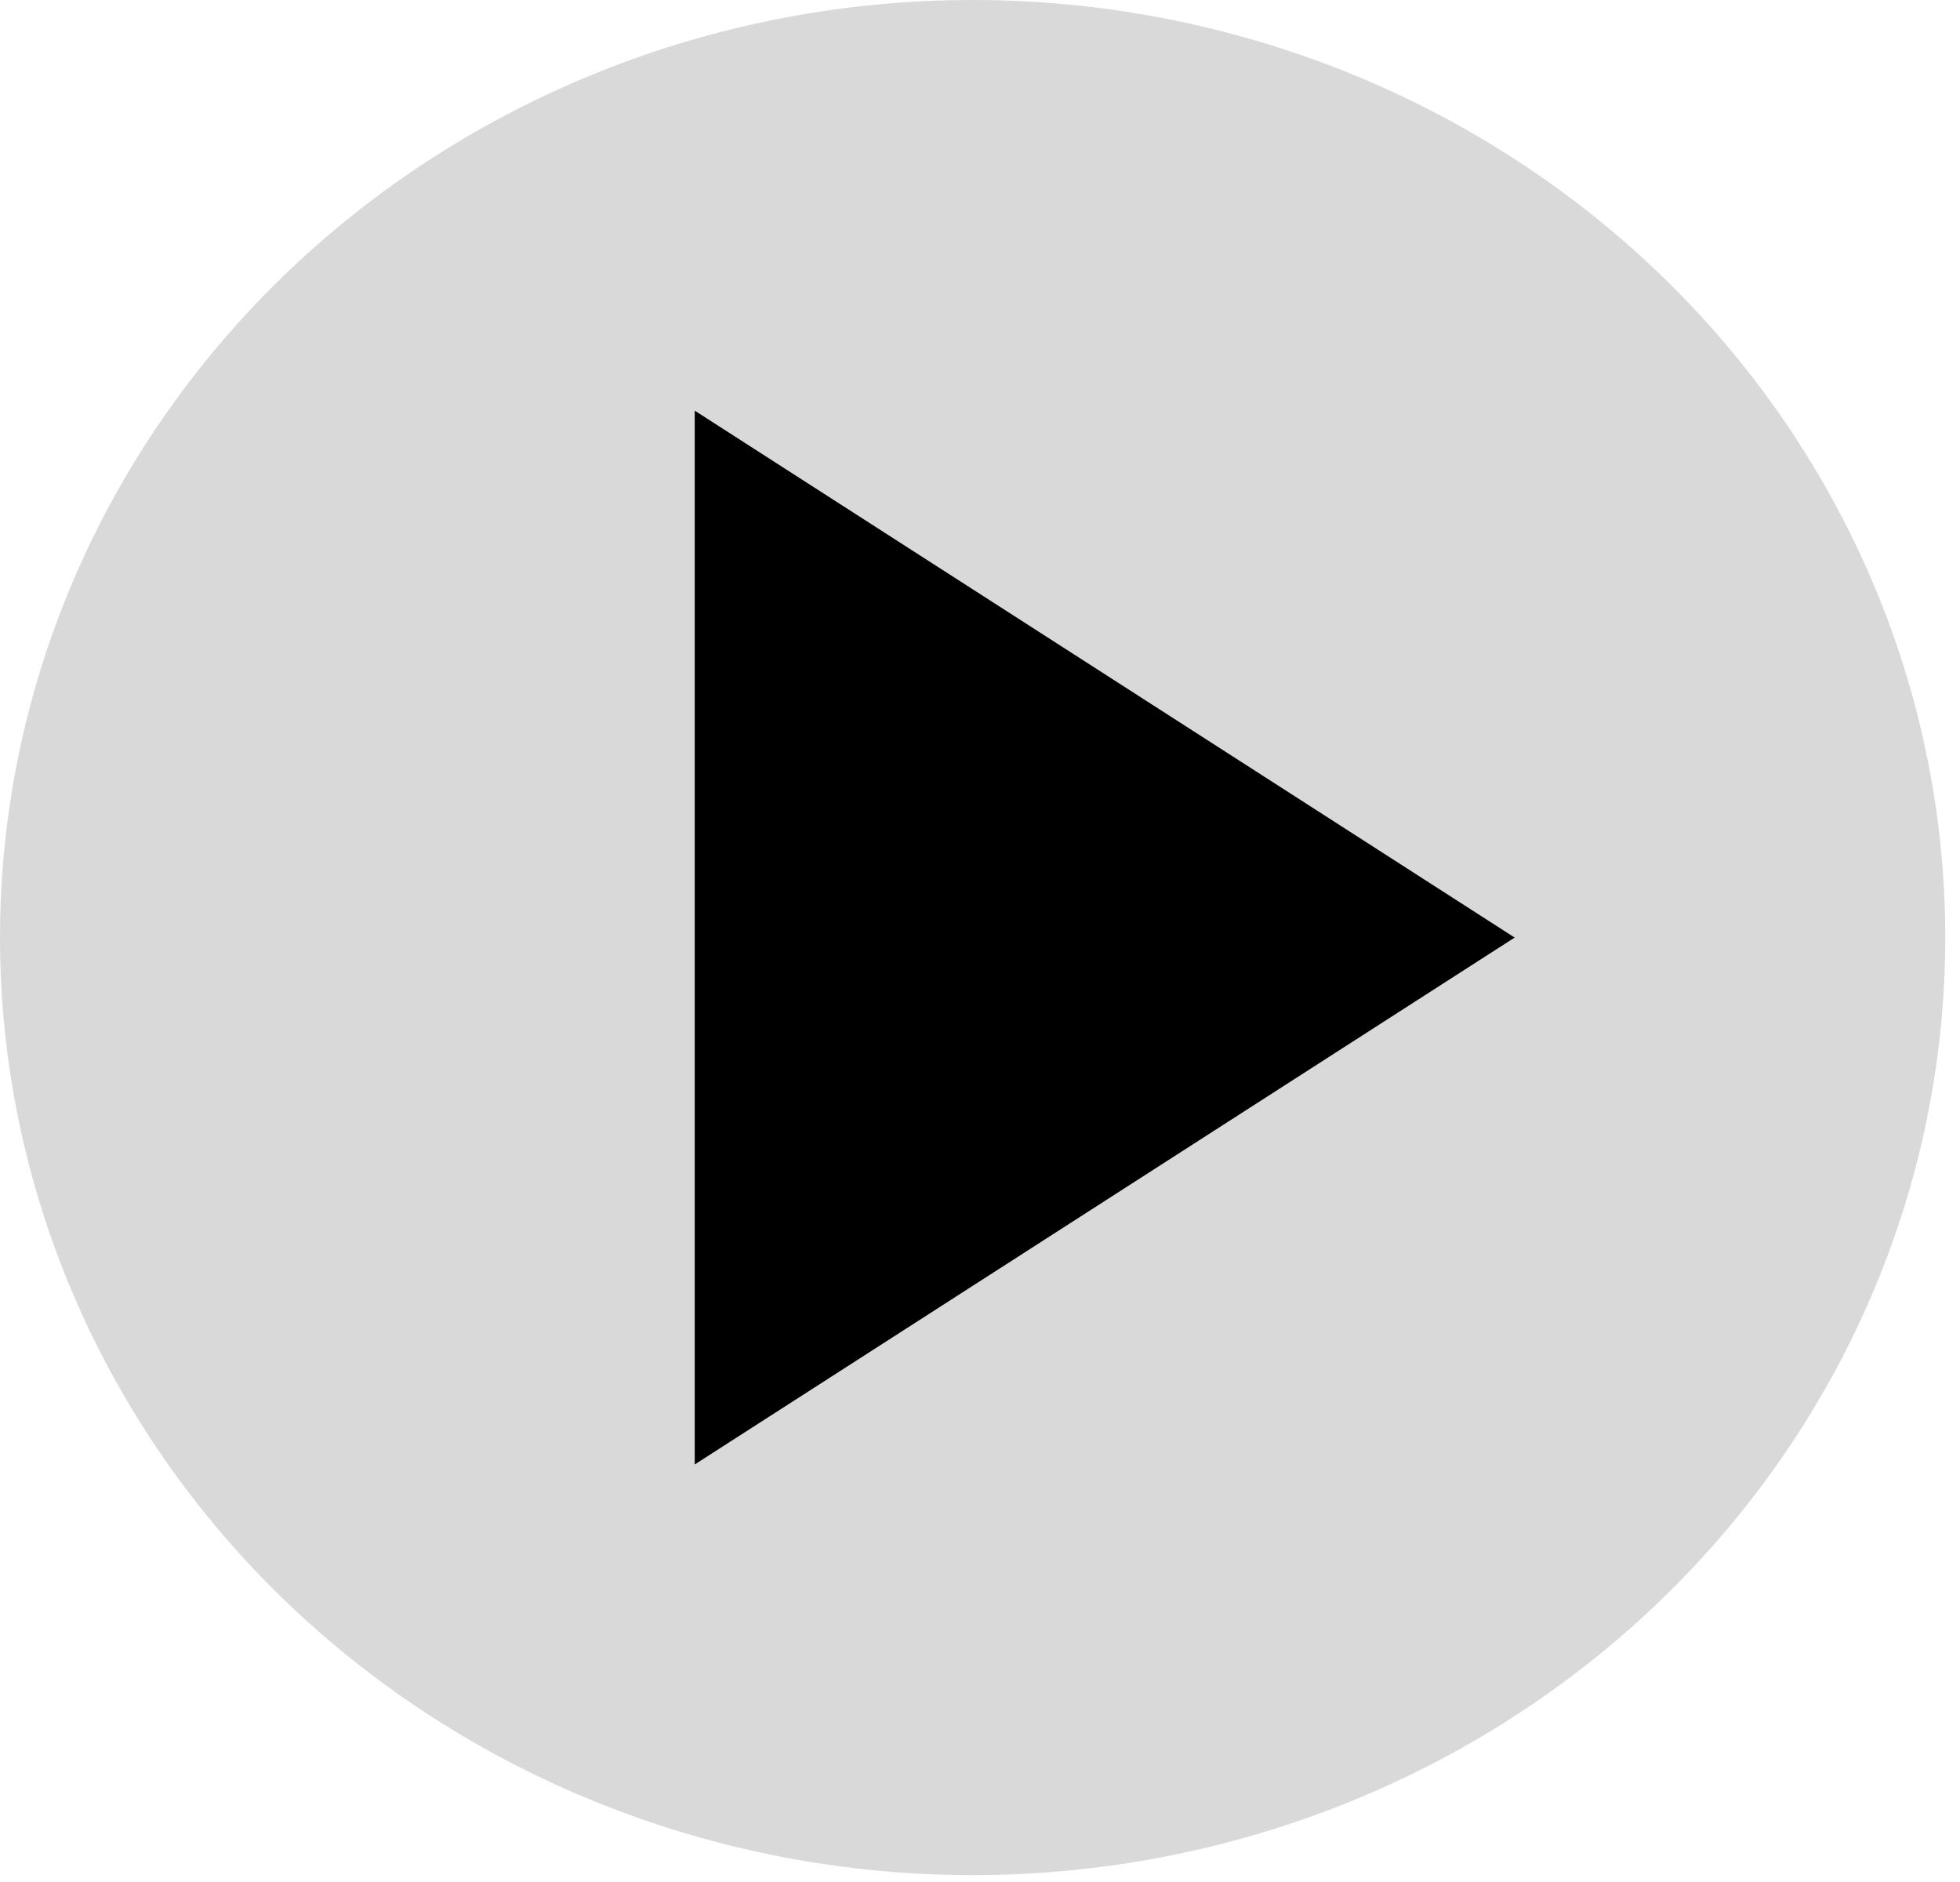
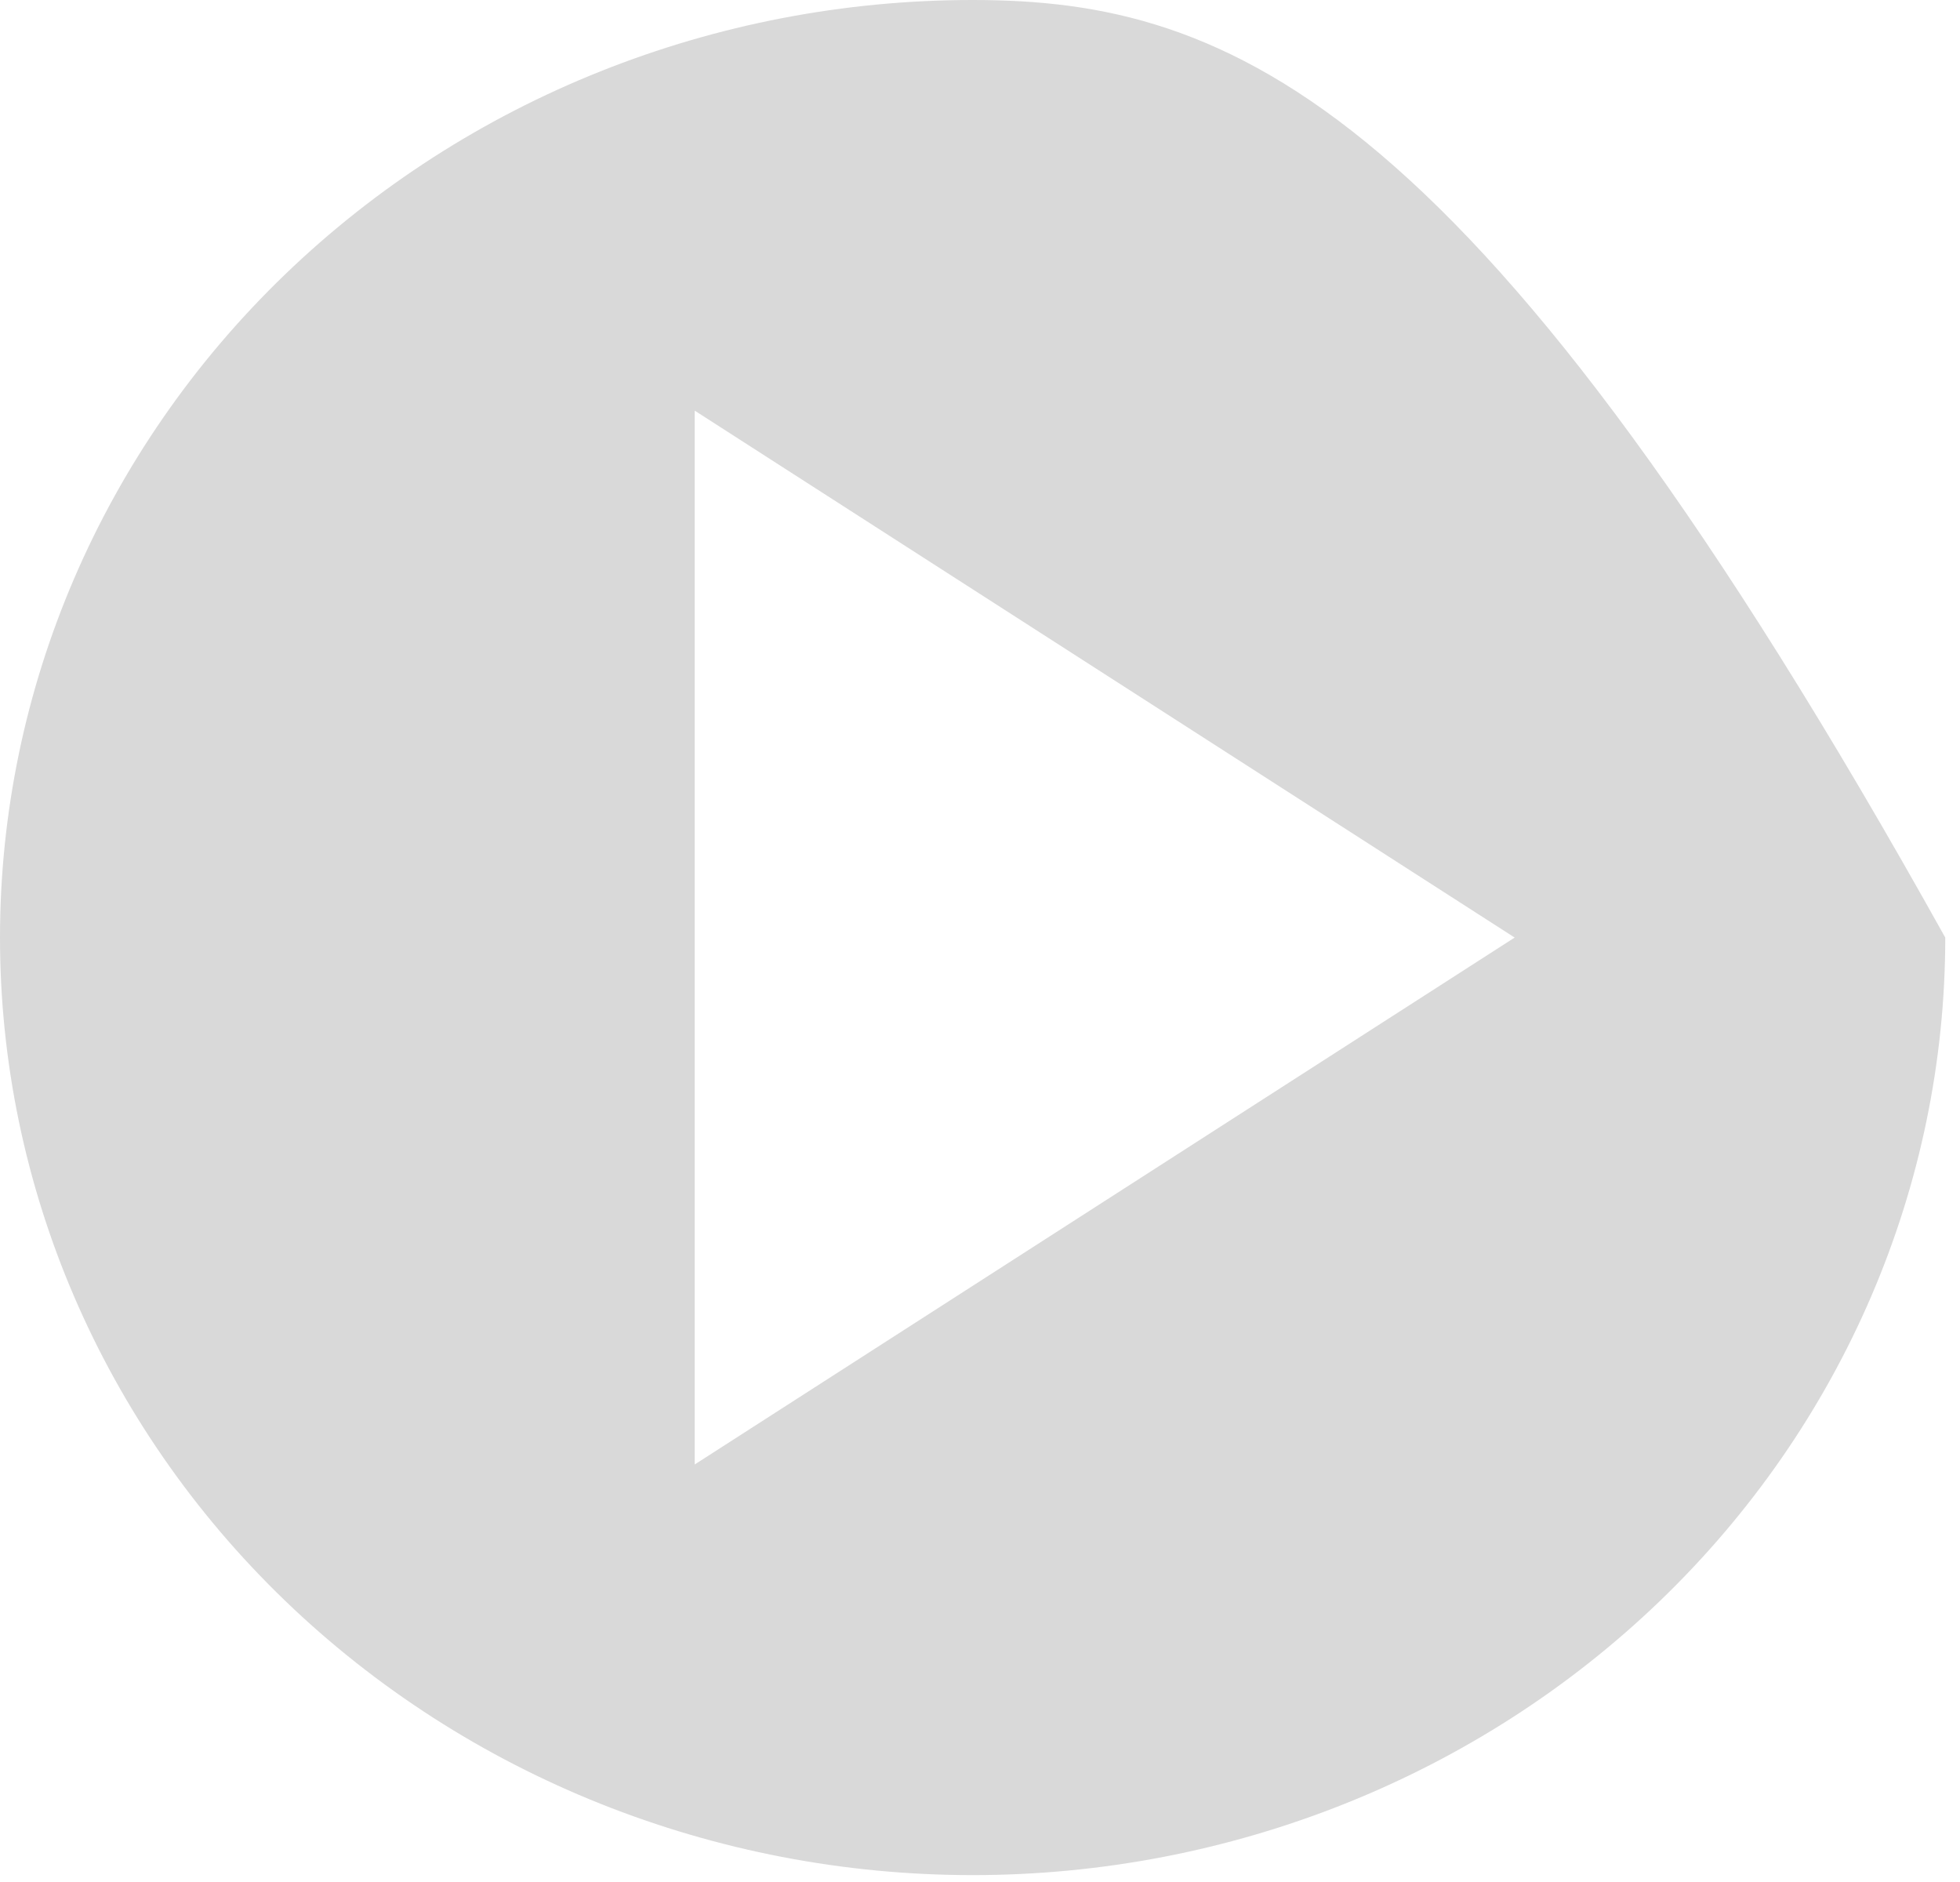
<svg xmlns="http://www.w3.org/2000/svg" width="125" height="120" viewBox="0 0 125 120" fill="none">
-   <rect x="38.59" y="22.957" width="60.135" height="78.462" fill="black" />
-   <path fill-rule="evenodd" clip-rule="evenodd" d="M62.03 0C45.578 0 29.801 6.298 18.168 17.509C6.535 28.72 0 43.926 0 59.781C0 75.635 6.535 90.841 18.168 102.052C29.801 113.263 45.578 119.561 62.03 119.561C78.481 119.561 94.259 113.263 105.892 102.052C117.524 90.841 124.06 75.635 124.06 59.781C124.06 43.926 117.524 28.72 105.892 17.509C94.259 6.298 78.481 0 62.03 0ZM96.598 59.781L44.307 26.184V93.377L96.598 59.781Z" fill="#D9D9D9" />
+   <path fill-rule="evenodd" clip-rule="evenodd" d="M62.03 0C45.578 0 29.801 6.298 18.168 17.509C6.535 28.72 0 43.926 0 59.781C0 75.635 6.535 90.841 18.168 102.052C29.801 113.263 45.578 119.561 62.03 119.561C78.481 119.561 94.259 113.263 105.892 102.052C117.524 90.841 124.06 75.635 124.06 59.781C94.259 6.298 78.481 0 62.03 0ZM96.598 59.781L44.307 26.184V93.377L96.598 59.781Z" fill="#D9D9D9" />
</svg>